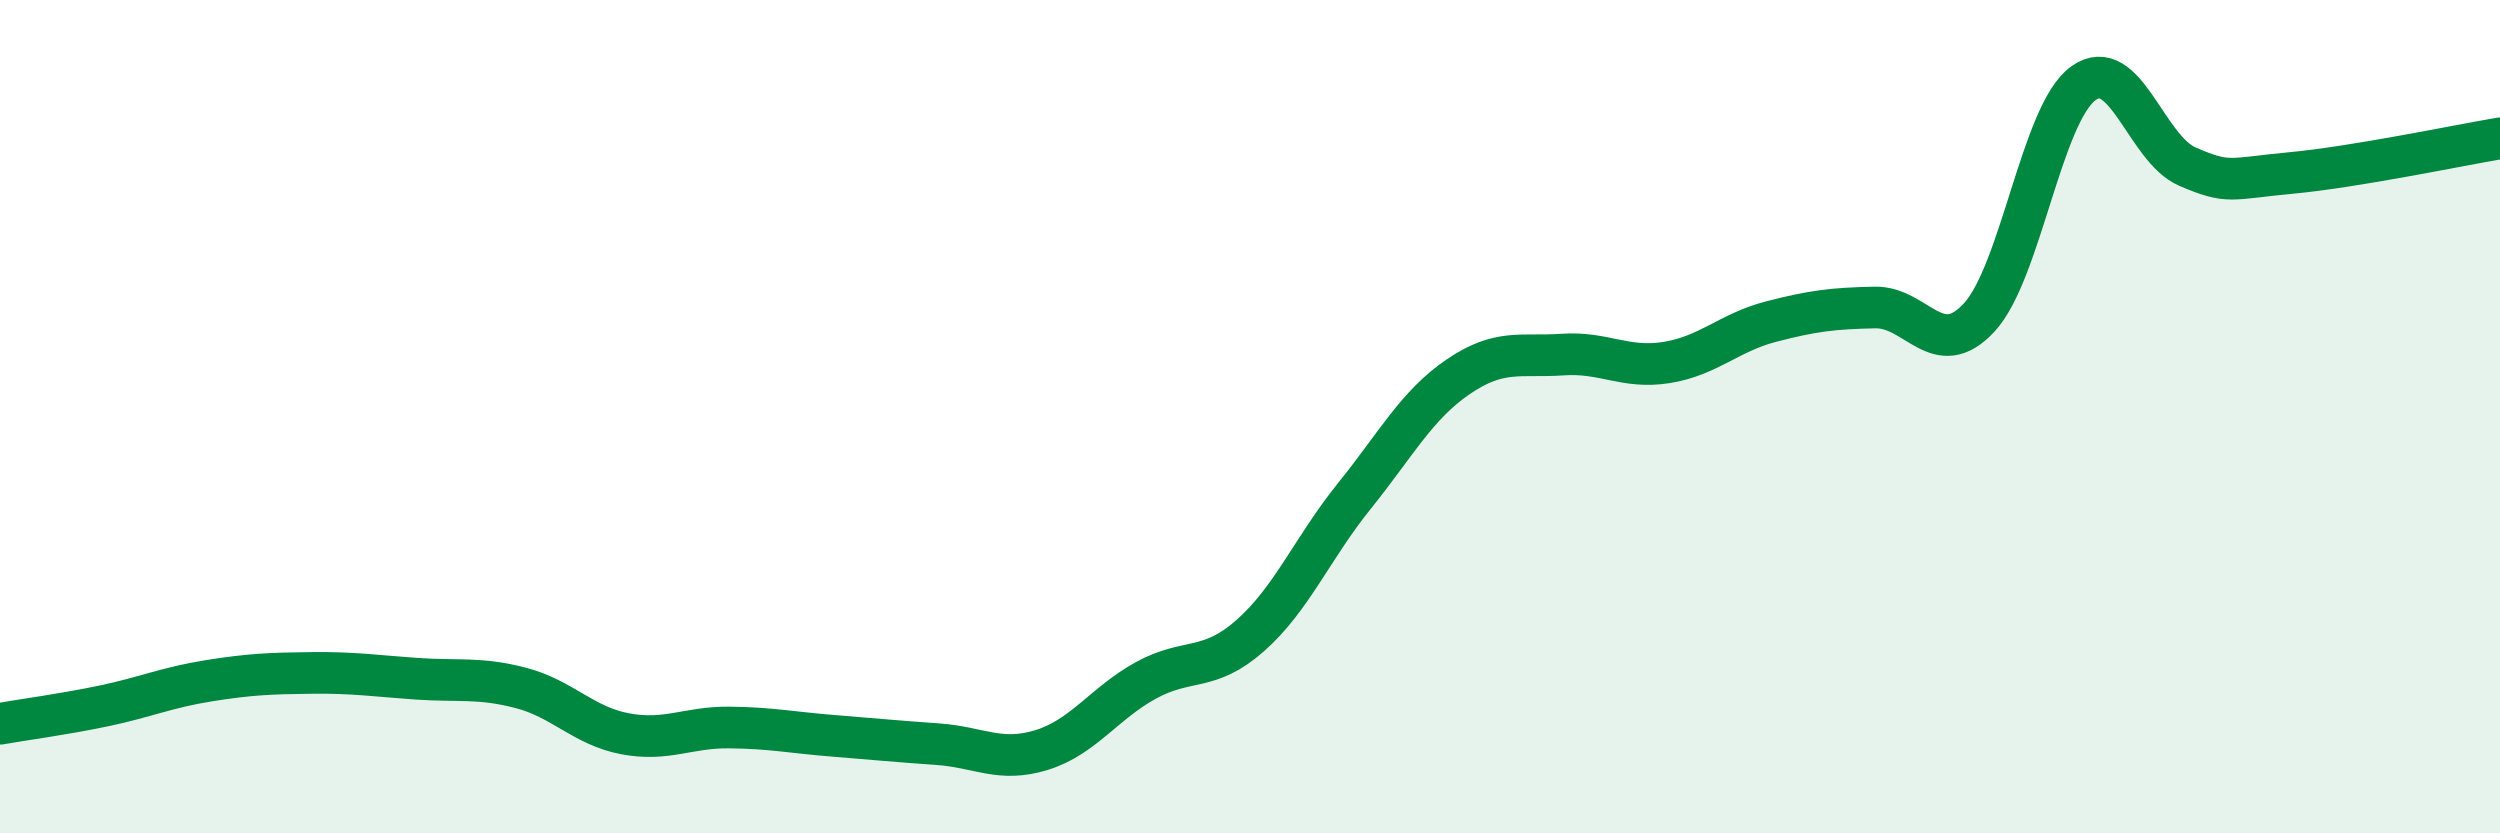
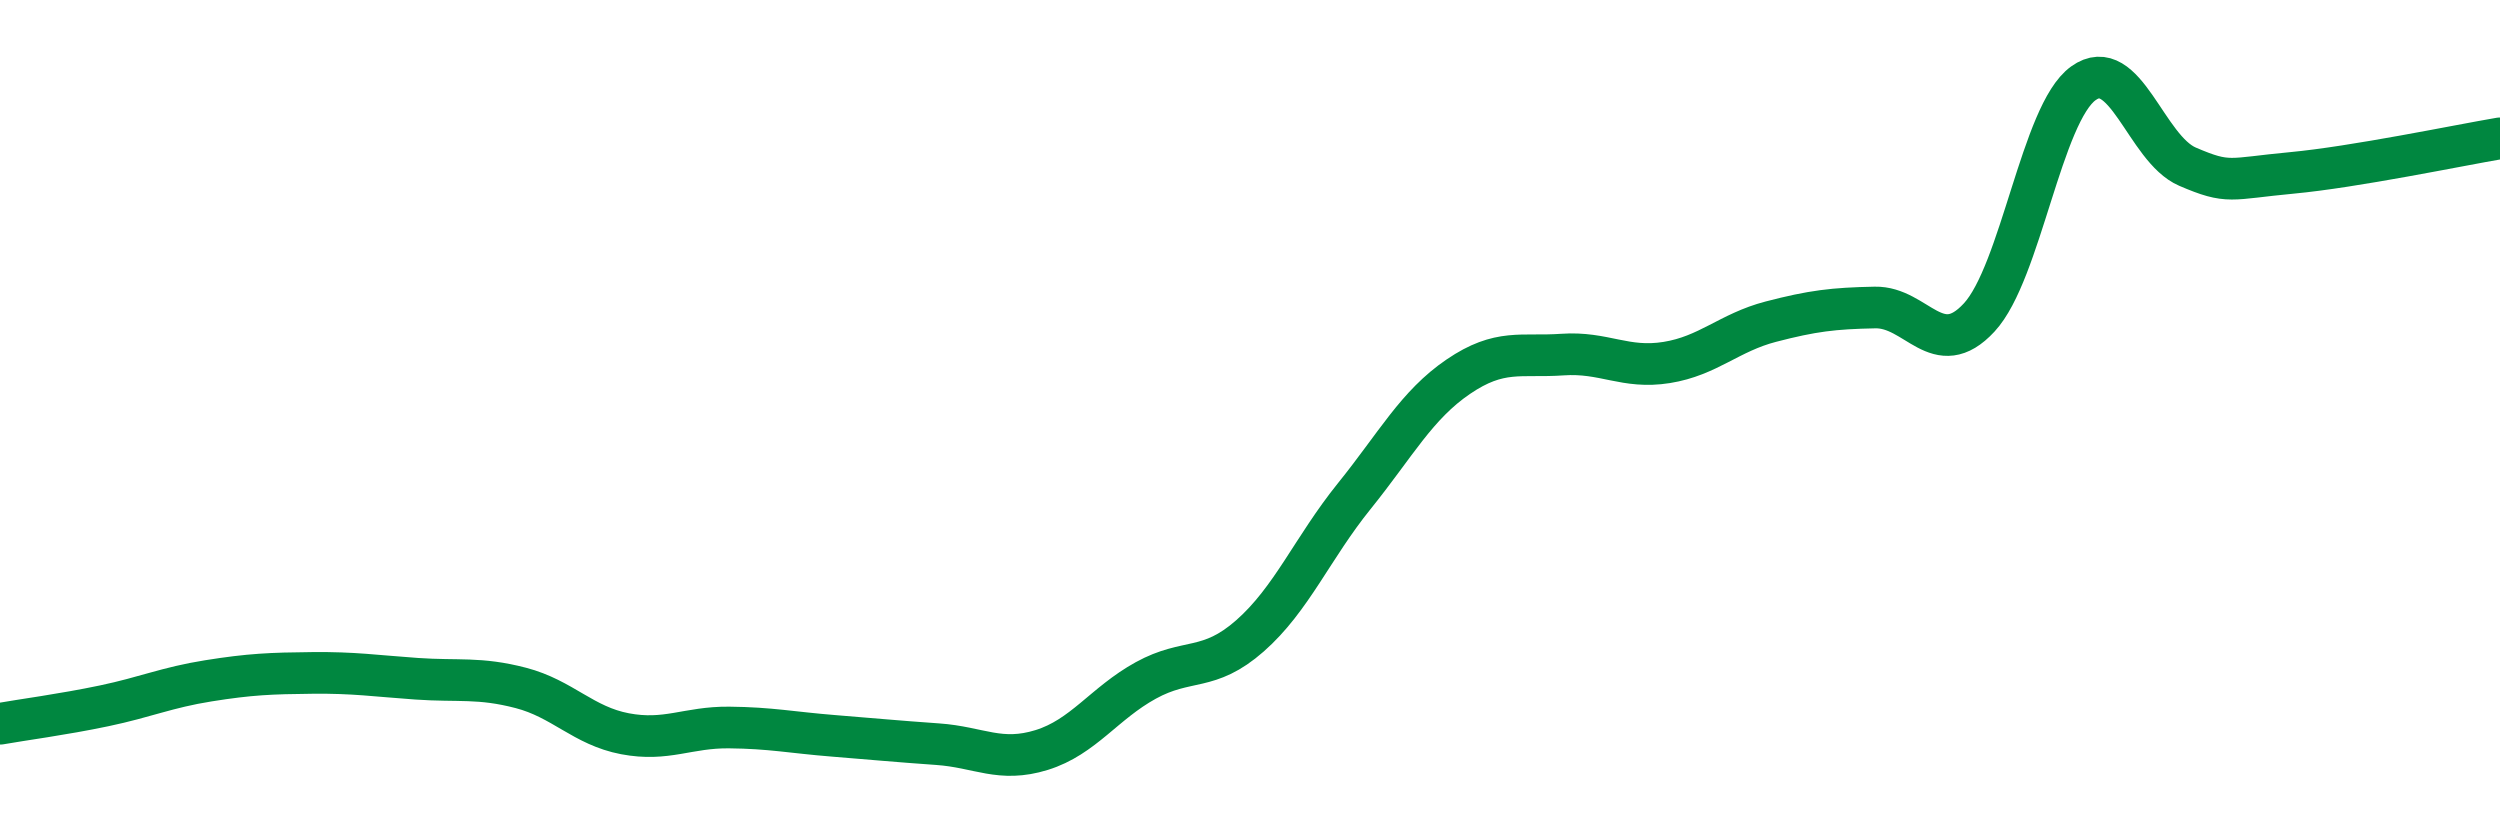
<svg xmlns="http://www.w3.org/2000/svg" width="60" height="20" viewBox="0 0 60 20">
-   <path d="M 0,17.37 C 0.5,17.28 1.5,17.15 2.5,16.94 C 3.5,16.73 4,16.5 5,16.34 C 6,16.18 6.5,16.16 7.5,16.15 C 8.5,16.14 9,16.22 10,16.29 C 11,16.36 11.5,16.25 12.5,16.51 C 13.5,16.77 14,17.42 15,17.61 C 16,17.8 16.5,17.45 17.5,17.46 C 18.5,17.47 19,17.58 20,17.66 C 21,17.74 21.5,17.79 22.5,17.86 C 23.5,17.93 24,18.31 25,18 C 26,17.69 26.5,16.88 27.5,16.33 C 28.5,15.78 29,16.14 30,15.26 C 31,14.38 31.5,13.15 32.5,11.91 C 33.5,10.67 34,9.72 35,9.04 C 36,8.36 36.5,8.58 37.5,8.51 C 38.5,8.44 39,8.86 40,8.7 C 41,8.54 41.5,7.98 42.5,7.72 C 43.5,7.46 44,7.4 45,7.38 C 46,7.36 46.5,8.7 47.5,7.62 C 48.5,6.54 49,2.72 50,2 C 51,1.28 51.5,3.57 52.5,4 C 53.5,4.43 53.5,4.29 55,4.15 C 56.5,4.01 59,3.49 60,3.32L60 20L0 20Z" fill="#008740" opacity="0.1" stroke-linecap="round" stroke-linejoin="round" />
  <path d="M 0,17.37 C 0.5,17.28 1.5,17.15 2.5,16.94 C 3.5,16.73 4,16.5 5,16.34 C 6,16.18 6.5,16.16 7.5,16.15 C 8.5,16.14 9,16.22 10,16.29 C 11,16.36 11.5,16.25 12.5,16.51 C 13.5,16.77 14,17.42 15,17.61 C 16,17.8 16.5,17.45 17.5,17.46 C 18.5,17.47 19,17.58 20,17.66 C 21,17.74 21.5,17.79 22.5,17.86 C 23.5,17.93 24,18.31 25,18 C 26,17.69 26.5,16.88 27.5,16.33 C 28.5,15.78 29,16.14 30,15.26 C 31,14.38 31.5,13.15 32.5,11.91 C 33.5,10.67 34,9.72 35,9.04 C 36,8.36 36.5,8.58 37.5,8.51 C 38.5,8.44 39,8.86 40,8.7 C 41,8.54 41.5,7.98 42.5,7.72 C 43.5,7.46 44,7.4 45,7.38 C 46,7.36 46.5,8.7 47.5,7.62 C 48.5,6.54 49,2.72 50,2 C 51,1.28 51.5,3.57 52.5,4 C 53.5,4.43 53.5,4.29 55,4.15 C 56.5,4.01 59,3.49 60,3.32" stroke="#008740" stroke-width="1" fill="none" stroke-linecap="round" stroke-linejoin="round" />
</svg>